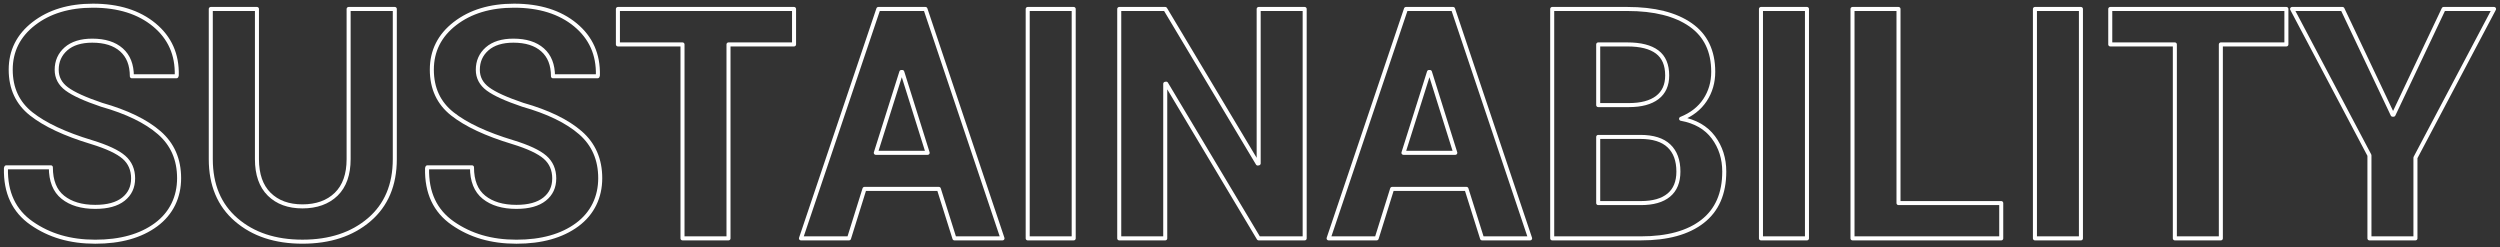
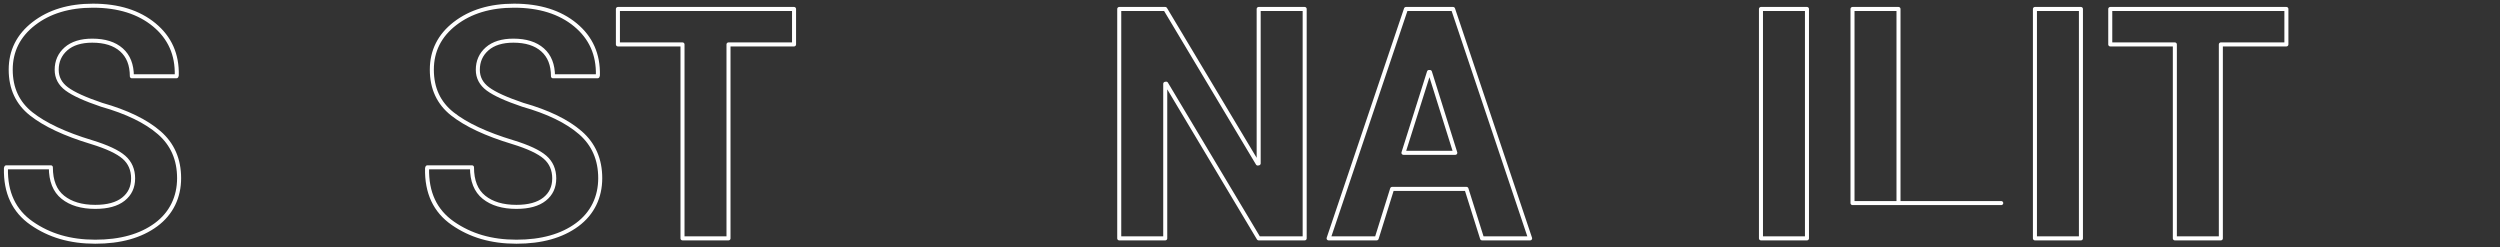
<svg xmlns="http://www.w3.org/2000/svg" id="_レイヤー_1" data-name="レイヤー 1" viewBox="0 0 1239.66 122.66">
  <rect x="0" y="0" width="1239.66" height="122.66" fill="#333333" stroke="none" />
  <defs>
    <style>
      .cls-1 {
        fill: none;
        stroke: #fff;
        stroke-linecap: round;
        stroke-linejoin: round;
        stroke-width: 2px;
      }
    </style>
  </defs>
  <path class="cls-1" d="M66.01,88.52c0-4.38-1.52-7.89-4.57-10.55s-8.4-5.16-16.05-7.5c-13.12-3.96-23.09-8.62-29.88-13.98-6.8-5.36-10.2-12.68-10.2-21.95s3.83-16.94,11.48-22.85c7.66-5.91,17.42-8.87,29.3-8.87,12.6,0,22.75,3.18,30.43,9.53,7.68,6.36,11.39,14.69,11.13,25l-.16.47h-22.11c0-5.68-1.72-10.04-5.16-13.09s-8.26-4.57-14.45-4.57c-5.62,0-9.97,1.36-13.05,4.06-3.07,2.71-4.61,6.17-4.61,10.39,0,3.86,1.67,7.02,5,9.49,3.33,2.47,9.09,5.09,17.27,7.85,12.5,3.54,22.03,8.16,28.59,13.87s9.84,13.22,9.84,22.54-3.8,17.42-11.41,23.05c-7.61,5.62-17.66,8.44-30.16,8.44s-22.75-3.05-31.52-9.14c-8.78-6.09-13.04-15.18-12.77-27.27l.16-.47h22.11c0,6.72,1.98,11.67,5.94,14.84,3.96,3.18,9.32,4.77,16.09,4.77,6.09,0,10.74-1.28,13.95-3.83,3.2-2.55,4.8-5.96,4.8-10.23Z" />
-   <path class="cls-1" d="M195.77,4.45v74.45c0,12.81-4.25,22.84-12.73,30.08-8.49,7.24-19.51,10.86-33.05,10.86s-24.44-3.62-32.85-10.86c-8.41-7.24-12.62-17.27-12.62-30.08V4.45h22.89v74.45c0,7.61,2.03,13.41,6.09,17.42,4.06,4.01,9.56,6.02,16.48,6.02s12.6-2,16.72-6.02c4.11-4.01,6.17-9.82,6.17-17.42V4.45h22.89Z" />
  <path class="cls-1" d="M274.83,88.52c0-4.38-1.52-7.89-4.57-10.55s-8.4-5.16-16.05-7.5c-13.12-3.96-23.09-8.62-29.88-13.98-6.8-5.36-10.2-12.68-10.2-21.95s3.83-16.94,11.48-22.85c7.66-5.91,17.42-8.87,29.3-8.87,12.6,0,22.75,3.18,30.43,9.53,7.68,6.36,11.39,14.69,11.13,25l-.16.47h-22.11c0-5.68-1.72-10.04-5.16-13.09s-8.26-4.57-14.45-4.57c-5.62,0-9.97,1.36-13.05,4.06-3.07,2.71-4.61,6.17-4.61,10.39,0,3.86,1.67,7.02,5,9.49,3.33,2.47,9.09,5.09,17.27,7.85,12.5,3.54,22.03,8.16,28.59,13.87s9.84,13.22,9.84,22.54-3.8,17.42-11.41,23.05c-7.61,5.62-17.66,8.44-30.16,8.44s-22.75-3.05-31.52-9.14c-8.78-6.09-13.04-15.18-12.77-27.27l.16-.47h22.11c0,6.72,1.98,11.67,5.94,14.84,3.96,3.18,9.32,4.77,16.09,4.77,6.09,0,10.74-1.28,13.95-3.83,3.2-2.55,4.8-5.96,4.8-10.23Z" />
  <path class="cls-1" d="M393.74,22.03h-32.5v96.17h-22.81V22.03h-32.03V4.45h87.34v17.58Z" />
-   <path class="cls-1" d="M465.54,93.67h-36.88l-7.66,24.53h-23.83L435.54,4.45h23.36l38.2,113.75h-23.83l-7.73-24.53ZM434.29,75.78h25.7l-12.58-40.08h-.47l-12.66,40.08Z" />
-   <path class="cls-1" d="M532.41,118.2h-22.81V4.45h22.81v113.75Z" />
  <path class="cls-1" d="M646.94,118.2h-22.81l-45.86-76.72-.47.08v76.64h-22.81V4.45h22.81l45.86,76.64.47-.08V4.45h22.81v113.75Z" />
  <path class="cls-1" d="M727.18,93.67h-36.88l-7.66,24.53h-23.83l38.36-113.75h23.36l38.2,113.75h-23.83l-7.73-24.53ZM695.93,75.78h25.7l-12.58-40.08h-.47l-12.66,40.08Z" />
-   <path class="cls-1" d="M769.68,118.2V4.45h37.27c13.38,0,23.83,2.62,31.33,7.85s11.25,13.01,11.25,23.32c0,5.21-1.36,9.87-4.06,13.98-2.71,4.12-6.67,7.21-11.88,9.3,7.08,1.3,12.42,4.38,16.02,9.22s5.39,10.5,5.39,16.95c0,10.89-3.59,19.13-10.78,24.73-7.19,5.6-17.37,8.4-30.55,8.4h-43.98ZM792.49,52.11h15.23c6.09,0,10.78-1.25,14.06-3.75s4.92-6.14,4.92-10.94c0-5.26-1.65-9.14-4.96-11.64-3.31-2.5-8.24-3.75-14.8-3.75h-14.45v30.08ZM792.49,67.89v32.81h21.17c6.04,0,10.65-1.31,13.83-3.95,3.18-2.63,4.77-6.52,4.77-11.68,0-5.52-1.56-9.77-4.69-12.73s-7.84-4.45-14.14-4.45h-20.94Z" />
  <path class="cls-1" d="M896.01,118.2h-22.81V4.45h22.81v113.75Z" />
-   <path class="cls-1" d="M941.4,100.7h50.94v17.5h-73.75V4.45h22.81v96.25Z" />
+   <path class="cls-1" d="M941.4,100.7h50.94h-73.75V4.45h22.81v96.25Z" />
  <path class="cls-1" d="M1031.86,118.2h-22.81V4.45h22.81v113.75Z" />
  <path class="cls-1" d="M1133.74,22.03h-32.5v96.17h-22.81V22.03h-32.03V4.45h87.34v17.58Z" />
-   <path class="cls-1" d="M1186.4,56.87h.47l24.84-52.42h25l-38.98,73.75v40h-22.81v-41.17l-38.36-72.58h25l24.84,52.42Z" />
</svg>